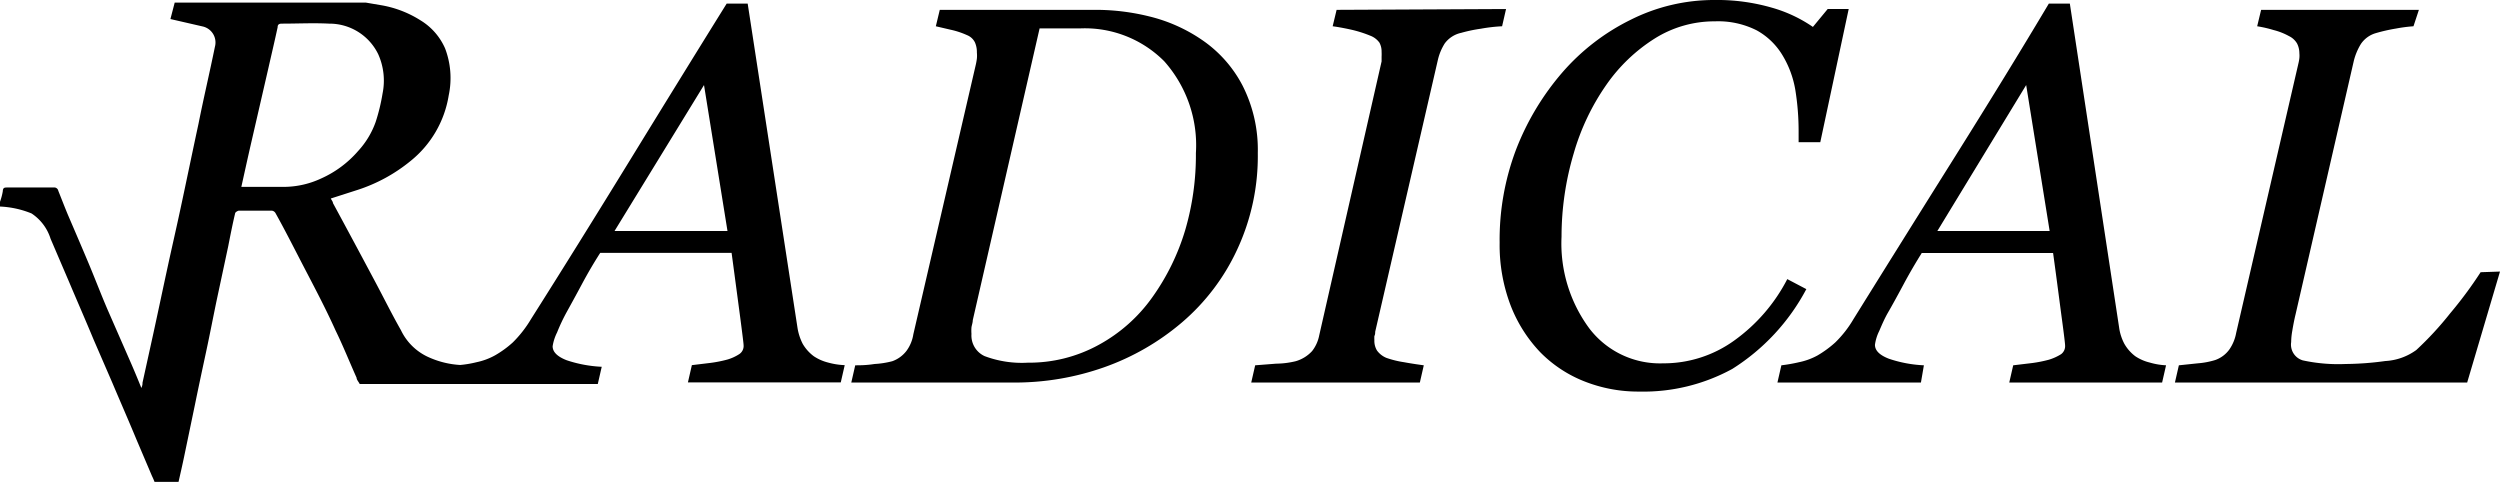
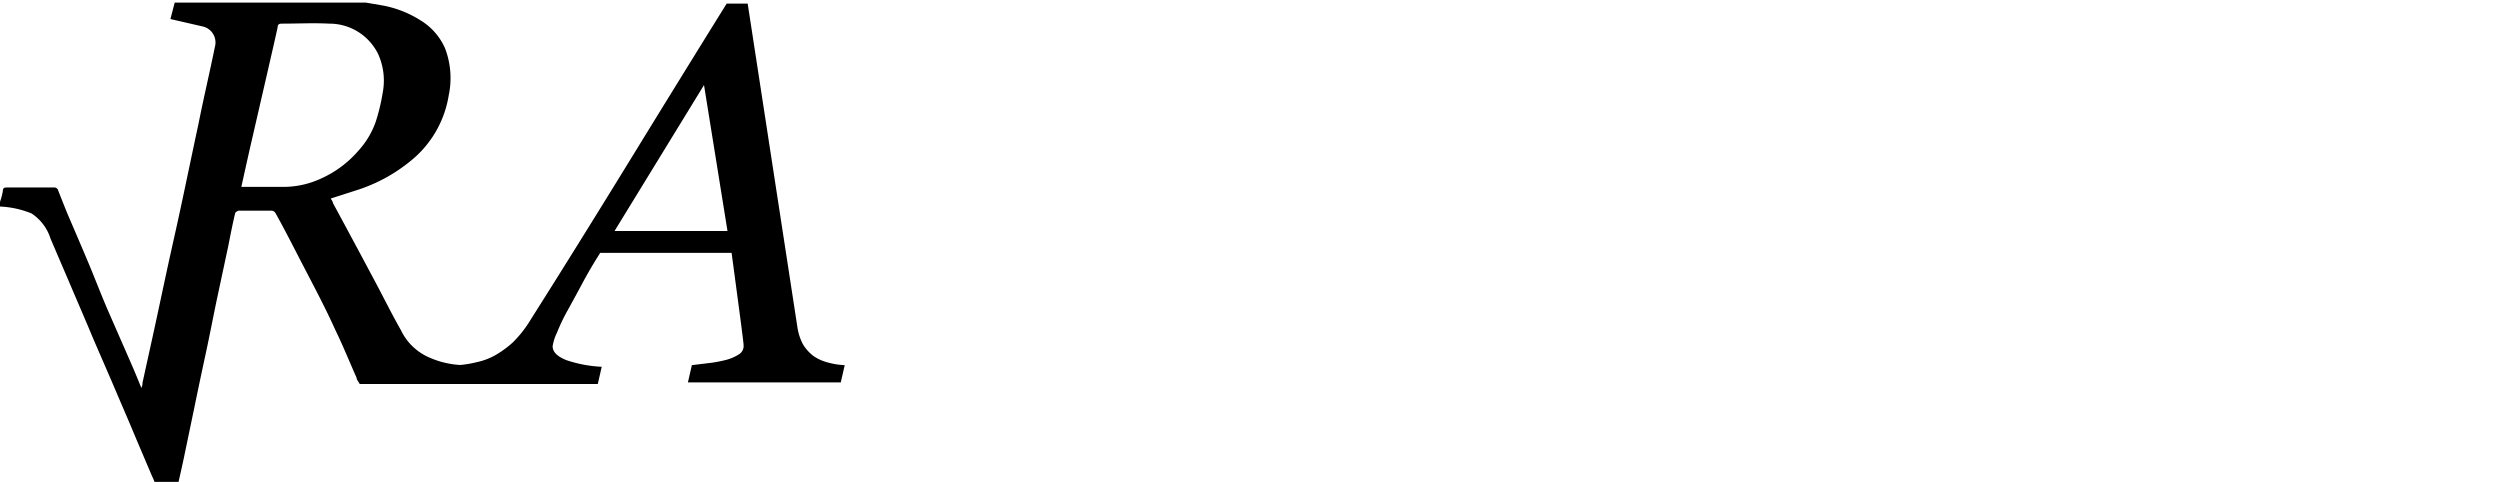
<svg xmlns="http://www.w3.org/2000/svg" viewBox="0 0 152.27 29.35">
  <g id="Laag_2" data-name="Laag 2">
    <g id="Laag_1-2" data-name="Laag 1">
-       <path class="cls-1" d="M76.61,9.32a13.47,13.47,0,0,1-1.27,5.91A13,13,0,0,1,72,19.63a15,15,0,0,1-4.75,2.74,16.33,16.33,0,0,1-5.5.93H51.85l.24-1.05c.27,0,.67,0,1.18-.08A5.35,5.35,0,0,0,54.35,22a1.88,1.88,0,0,0,.87-.64,2.3,2.3,0,0,0,.41-1L59.42,4a4.16,4.16,0,0,0,.08-.43,2,2,0,0,0,0-.37,1.46,1.46,0,0,0-.12-.62.91.91,0,0,0-.48-.44,5,5,0,0,0-1-.33L57,1.6l.24-1h9.64A13.57,13.57,0,0,1,70,1a9.74,9.74,0,0,1,3.18,1.41,7.62,7.62,0,0,1,2.49,2.78A8.63,8.63,0,0,1,76.61,9.32Zm-3.77,0a7.69,7.69,0,0,0-1.93-5.59,6.82,6.82,0,0,0-5.12-2l-1.36,0-1.11,0L59.25,19.5c0,.15-.06.3-.08.44a2.69,2.69,0,0,0,0,.4,1.38,1.38,0,0,0,.8,1.35,6.43,6.43,0,0,0,2.63.4A8.8,8.8,0,0,0,66.93,21a9.66,9.66,0,0,0,3.26-2.9,13.86,13.86,0,0,0,2-4.09A16.25,16.25,0,0,0,72.84,9.34Z" />
-       <path class="cls-1" d="M91.73.55,91.49,1.6a10,10,0,0,0-1.3.15A9,9,0,0,0,89,2a1.69,1.69,0,0,0-1,.64,3.24,3.24,0,0,0-.42,1L83.76,20.21c0,.08,0,.16-.05.26a2.26,2.26,0,0,0,0,.25,1.14,1.14,0,0,0,.16.63,1.33,1.33,0,0,0,.58.45,5.8,5.8,0,0,0,1.06.26c.54.1,1,.16,1.21.19l-.24,1.05H76.21l.24-1.05,1.28-.1A5.2,5.2,0,0,0,78.92,22a2.16,2.16,0,0,0,1-.62,2.24,2.24,0,0,0,.43-.95L84.15,3.74c0-.1,0-.2,0-.29a2.81,2.81,0,0,0,0-.29,1.13,1.13,0,0,0-.13-.56,1.22,1.22,0,0,0-.57-.43,7.27,7.27,0,0,0-1.18-.37c-.5-.11-.87-.17-1.1-.2l.24-1Z" />
-       <path class="cls-1" d="M99.83,23.85a8.91,8.91,0,0,1-3.3-.61,7.75,7.75,0,0,1-2.71-1.78A8.62,8.62,0,0,1,92,18.58a10.34,10.34,0,0,1-.66-3.8,15.52,15.52,0,0,1,1-5.67A16,16,0,0,1,95.17,4.4a13.27,13.27,0,0,1,4.16-3.2A11.32,11.32,0,0,1,104.41,0a12,12,0,0,1,3.52.47,8.48,8.48,0,0,1,2.49,1.17l.9-1.09h1.28l-1.73,8.11h-1.32V8a15.69,15.69,0,0,0-.2-2.52,6,6,0,0,0-.81-2.16A4.2,4.2,0,0,0,107,1.85a5.21,5.21,0,0,0-2.55-.55,6.83,6.83,0,0,0-3.67,1.05,10.24,10.24,0,0,0-2.93,2.8,14.09,14.09,0,0,0-2,4.2,17.82,17.82,0,0,0-.74,5.07A8.7,8.7,0,0,0,96.8,20a5.41,5.41,0,0,0,4.49,2.13,7.35,7.35,0,0,0,4.34-1.39A10.54,10.54,0,0,0,108.86,17l1.16.61a12.84,12.84,0,0,1-4.51,4.86A11.29,11.29,0,0,1,99.83,23.85Z" />
-       <path class="cls-1" d="M122.38,23.3l.24-1.05,1.17-.14a7.84,7.84,0,0,0,1-.2,3,3,0,0,0,.75-.34.61.61,0,0,0,.24-.54c0-.09-.06-.61-.19-1.57s-.3-2.31-.54-4.05h-8c-.35.56-.73,1.2-1.12,1.93s-.7,1.29-.92,1.67-.37.73-.55,1.15a2.69,2.69,0,0,0-.26.84c0,.35.28.63.85.85a7.69,7.69,0,0,0,2.13.4L117,23.3h-8.74l.24-1.05a9.6,9.6,0,0,0,1.08-.19,4,4,0,0,0,1.12-.41,6.46,6.46,0,0,0,1.08-.79,6.74,6.74,0,0,0,1.11-1.42Q115.65,15,119,9.66T124.79.22h1.28l3,19.72a3,3,0,0,0,.32,1,2.48,2.48,0,0,0,.67.76,2.73,2.73,0,0,0,.87.38,4.23,4.23,0,0,0,1,.17l-.24,1.05Zm2.46-9.23-1.43-8.89L118,14.07Z" />
-       <path class="cls-1" d="M152.27,16.54l-2,6.76h-17.8l.24-1.05,1.14-.12a4.85,4.85,0,0,0,1.07-.2,1.79,1.79,0,0,0,.87-.65,2.57,2.57,0,0,0,.41-1L140,3.83a2.5,2.5,0,0,0,.05-.29,1.53,1.53,0,0,0,0-.3,1.31,1.31,0,0,0-.14-.59,1.14,1.14,0,0,0-.49-.45,3.88,3.88,0,0,0-.94-.37,7.29,7.29,0,0,0-1-.23l.24-1h9.61L147,1.6a9.27,9.27,0,0,0-1.07.14,10.29,10.29,0,0,0-1.23.28,1.64,1.64,0,0,0-.91.67,3.67,3.67,0,0,0-.42,1l-3.55,15.45c-.09.37-.15.7-.2,1a4.2,4.2,0,0,0-.07.7,1,1,0,0,0,.71,1.11,10.17,10.17,0,0,0,2.61.22,18.4,18.4,0,0,0,2.41-.18,3.54,3.54,0,0,0,1.89-.67,19.58,19.58,0,0,0,2.06-2.23,24.82,24.82,0,0,0,1.86-2.51Z" />
      <path class="cls-1" d="M50.43,22.08a2.77,2.77,0,0,1-.86-.38,2.52,2.52,0,0,1-.68-.76,3.27,3.27,0,0,1-.32-1L45.54.22H44.26q-2.52,4.05-5.83,9.44t-6.09,9.78a7.08,7.08,0,0,1-1.11,1.42,6.14,6.14,0,0,1-1.09.79,4,4,0,0,1-1.11.41,6.54,6.54,0,0,1-1,.17,5.41,5.41,0,0,1-1.87-.45,3.41,3.41,0,0,1-1.74-1.67c-.57-1-1.11-2.1-1.67-3.14q-1.23-2.31-2.47-4.6c0-.09-.09-.18-.13-.28l1.65-.53A9.9,9.9,0,0,0,25,9.81a6.43,6.43,0,0,0,2.33-4,5.08,5.08,0,0,0-.22-2.86,3.76,3.76,0,0,0-1.48-1.7A6.54,6.54,0,0,0,23.29.33l-1-.17H10.64l-.26,1,2,.46a1,1,0,0,1,.71,1.23c-.32,1.57-.69,3.13-1,4.69-.38,1.76-.74,3.52-1.12,5.28-.25,1.17-.52,2.33-.77,3.49-.29,1.34-.57,2.67-.86,4l-.66,3c0,.08,0,.16-.07.32-.21-.52-.41-1-.6-1.44L6.57,18.9C6.18,18,5.8,17,5.41,16.07s-.85-2-1.28-3c-.2-.48-.4-1-.58-1.45a.25.25,0,0,0-.28-.2H.45c-.17,0-.27,0-.28.23a3.55,3.55,0,0,1-.17.64v.29A5.73,5.73,0,0,1,1.92,13a2.87,2.87,0,0,1,1.16,1.54L4.22,17.2c.49,1.16,1,2.32,1.48,3.48l1.14,2.63c.49,1.16,1,2.32,1.48,3.48L9.26,29c.06.12.11.24.16.37h1.45c.12-.53.24-1.05.35-1.58l.66-3.17c.22-1.08.45-2.15.68-3.22s.43-2.12.65-3.17L13.9,15c.13-.66.26-1.33.42-2,0-.07.15-.16.23-.17h2a.3.3,0,0,1,.23.15c.56,1,1.11,2.09,1.66,3.15.68,1.31,1.38,2.62,2,4,.46.94.85,1.92,1.28,2.88,0,.12.12.24.19.38h14.5l.24-1.05a7.85,7.85,0,0,1-2.14-.4c-.56-.22-.85-.5-.85-.85a2.82,2.82,0,0,1,.27-.84A11.23,11.23,0,0,1,34.52,19c.21-.38.52-.94.91-1.67s.77-1.37,1.13-1.93h8q.35,2.61.54,4.05c.13,1,.19,1.48.19,1.57a.59.59,0,0,1-.25.54,2.72,2.72,0,0,1-.74.34,7.72,7.72,0,0,1-1,.2l-1.16.14-.24,1.05h9.31l.24-1.05A4.41,4.41,0,0,1,50.43,22.08Zm-33-10.7H14.7c.2-.9.39-1.77.59-2.64l1.05-4.56c.19-.84.39-1.68.57-2.52,0-.17.09-.22.26-.22,1,0,1.92-.05,2.87,0a3.3,3.3,0,0,1,3,1.87,3.93,3.93,0,0,1,.26,2.39,11.48,11.48,0,0,1-.42,1.73A5.14,5.14,0,0,1,21.81,9.2a6.47,6.47,0,0,1-2.27,1.68A5.4,5.4,0,0,1,17.42,11.38Zm20,2.69,5.45-8.89,1.43,8.89Z" />
    </g>
  </g>
</svg>